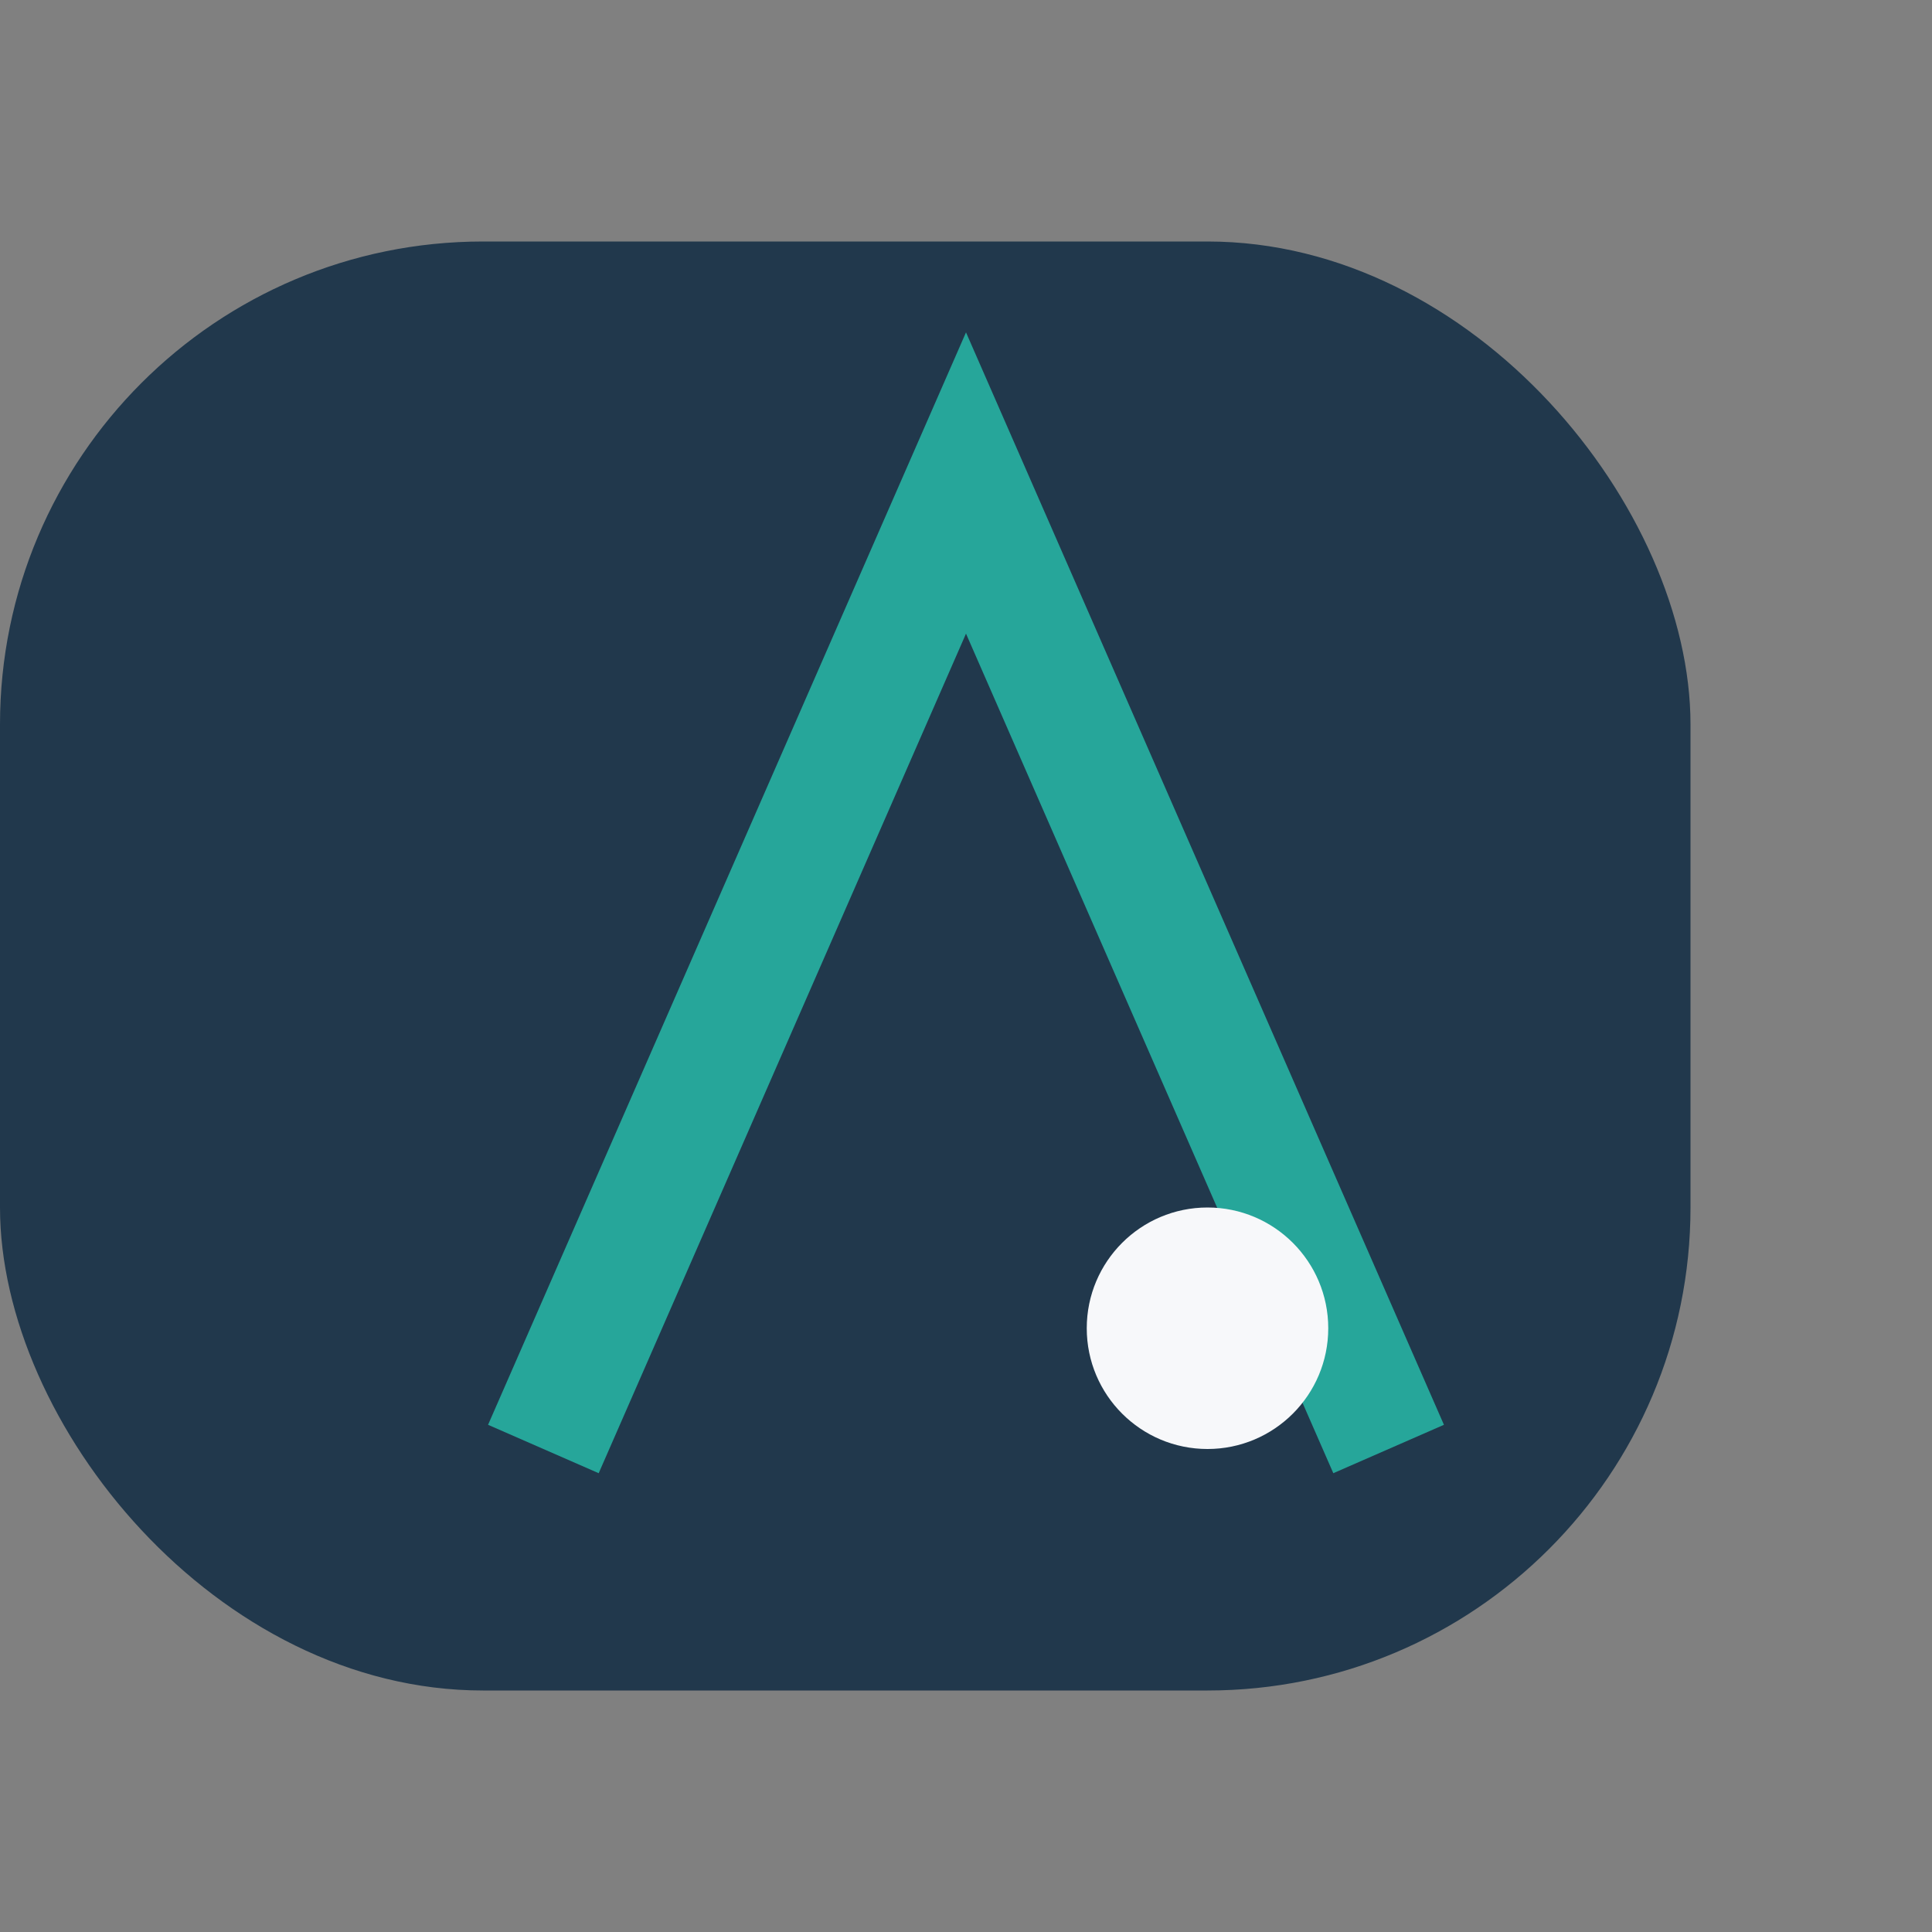
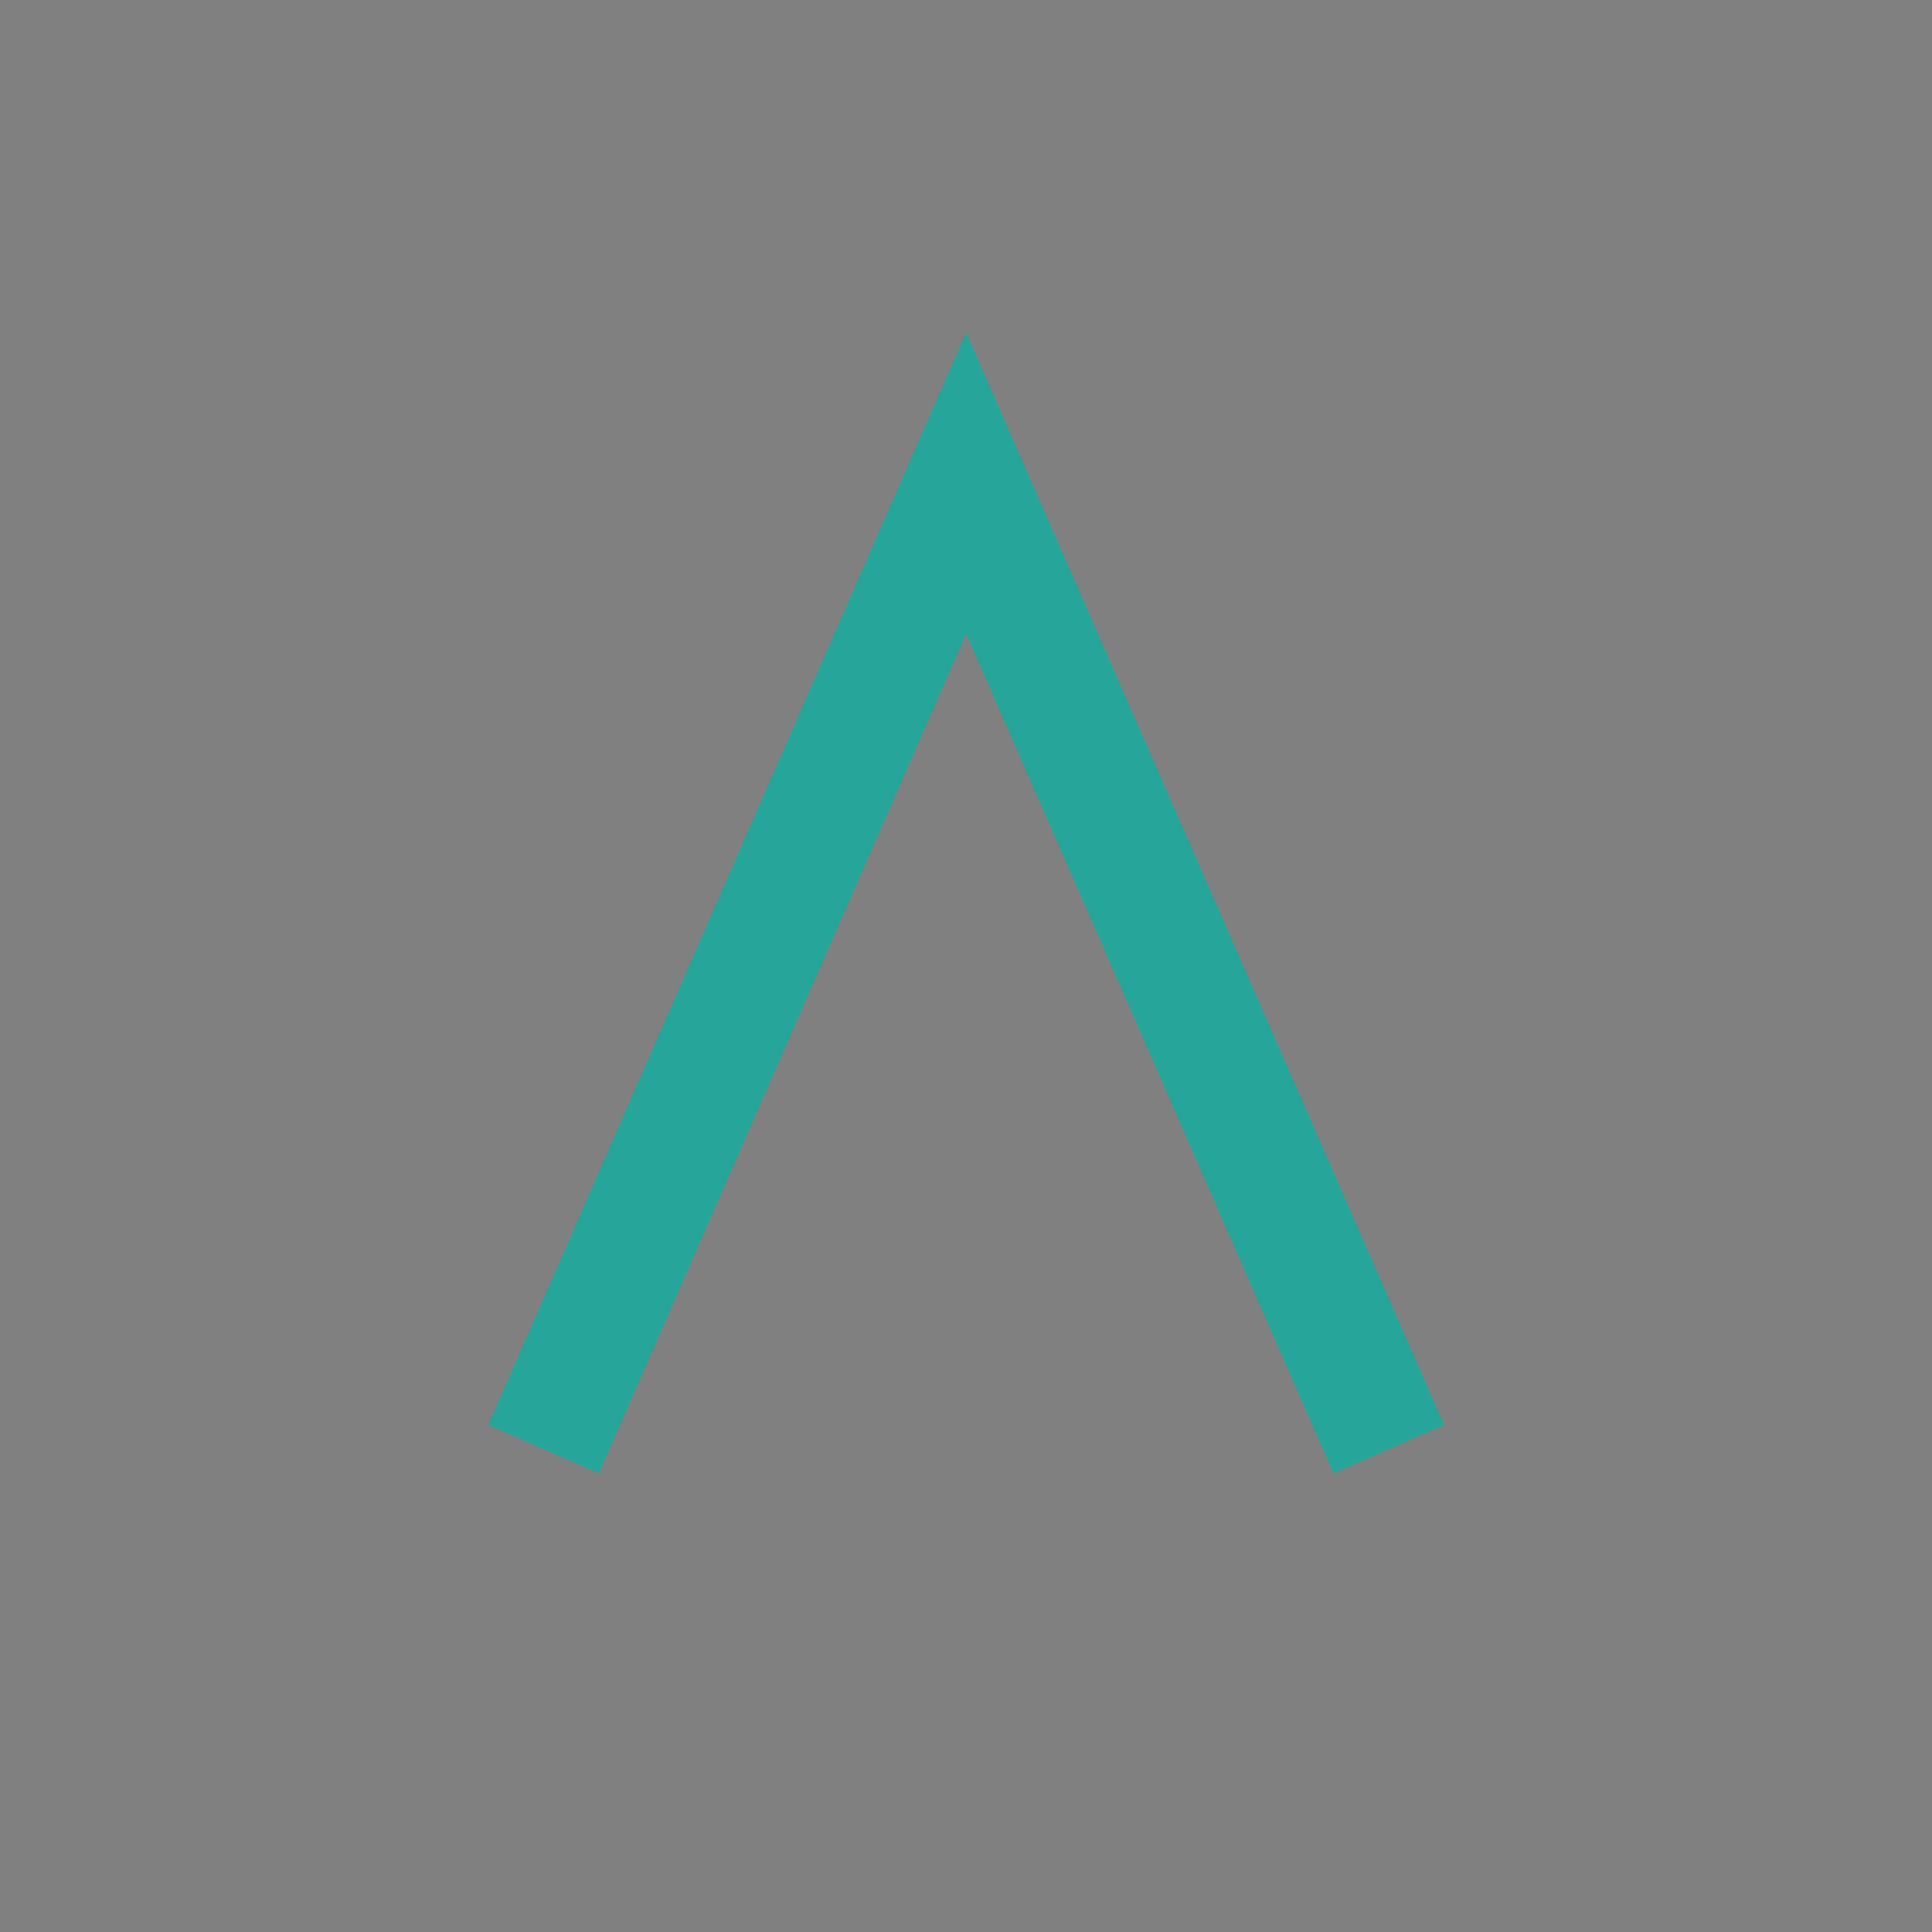
<svg xmlns="http://www.w3.org/2000/svg" width="32" height="32" viewBox="0 0 32 32">
  <rect x="0" y="0" width="32" height="32" fill="#808080" stroke="none" />
-   <rect x="0" y="4" width="28" height="24" rx="8" fill="#21384C" />
  <path d="M9 24L16 8l7 16" stroke="#26A69A" stroke-width="2" fill="none" />
-   <circle cx="20" cy="22" r="2" fill="#F7F8FA" />
</svg>